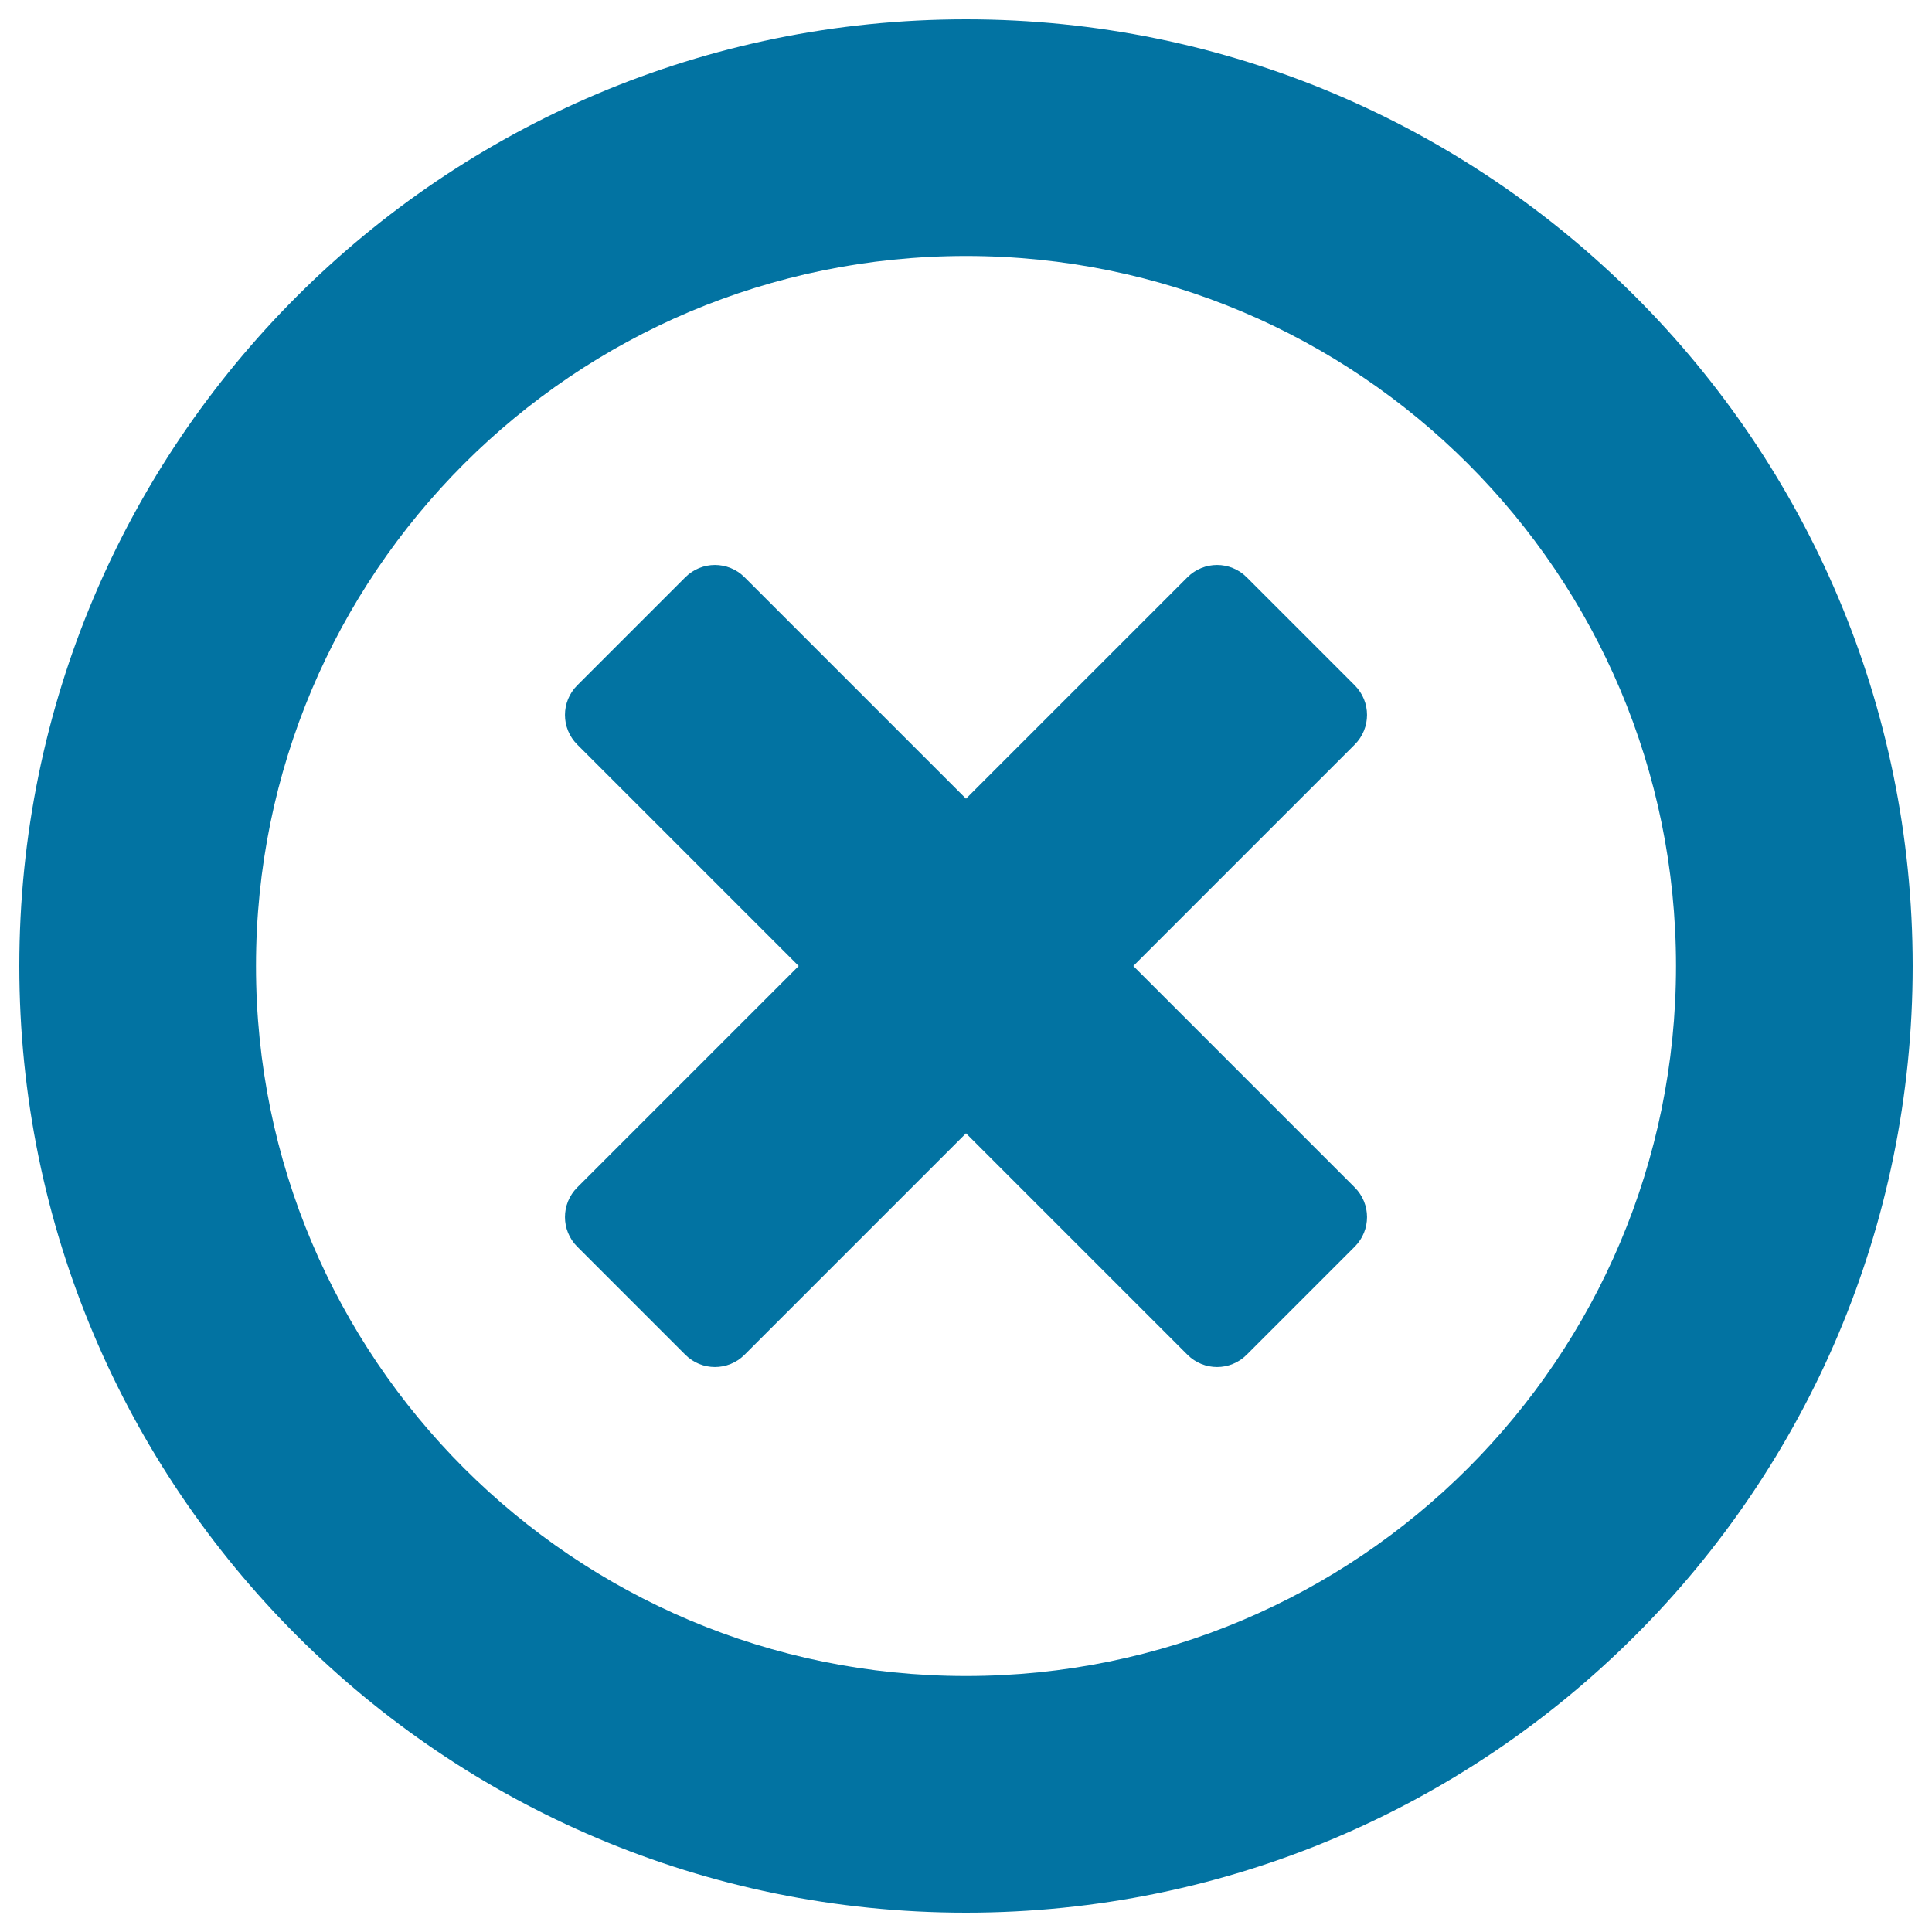
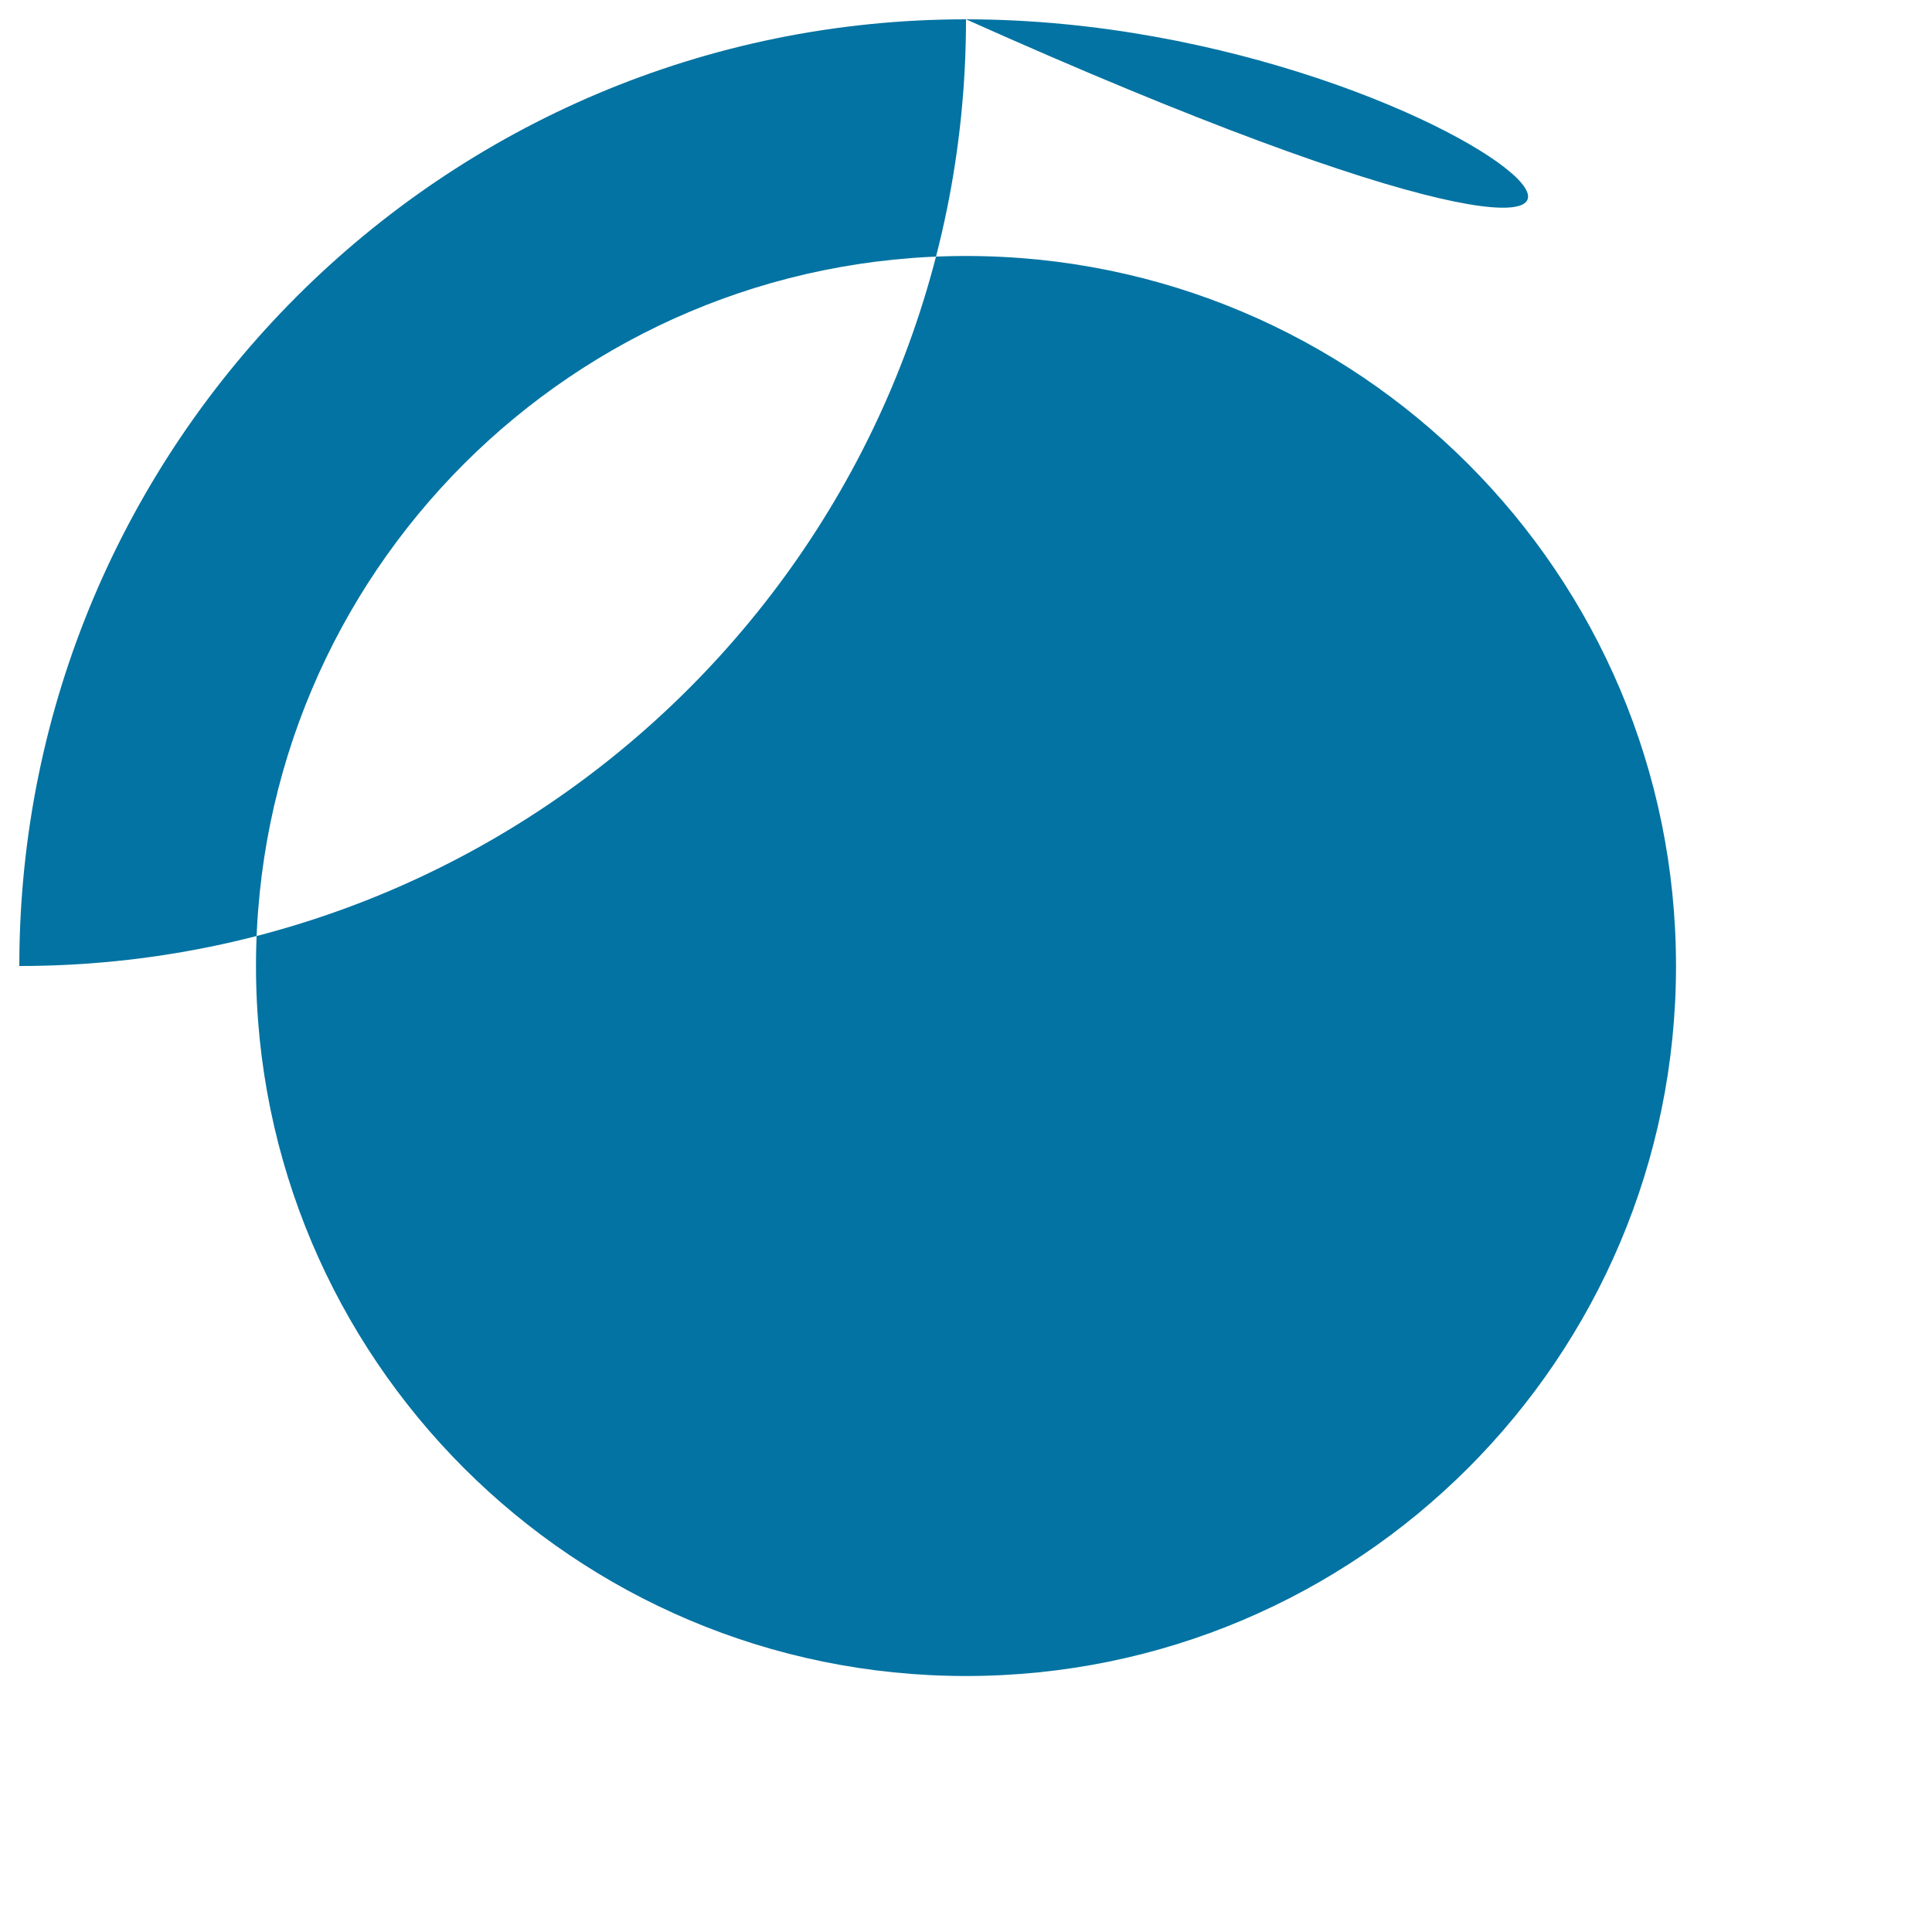
<svg xmlns="http://www.w3.org/2000/svg" viewBox="0 0 1000 1000" style="fill:#0273a2">
  <title>List Status   Not Through (PX) SVG icon</title>
-   <path d="M500,10C229.4,10,10,229.4,10,500c0,270.6,219.4,490,490,490c270.6,0,490-219.4,490-490C990,229.4,770.6,10,500,10z M500,867.5C297,867.5,132.5,703,132.5,500c0-203,164.5-367.5,367.5-367.5c203,0,367.5,164.5,367.5,367.5C867.5,703,703,867.5,500,867.5z" />
-   <path d="M701.2,354.7l-55.9-55.9c-8.5-8.5-22.2-8.5-30.7,0L500,413.4L385.4,298.8c-8.5-8.5-22.2-8.5-30.7,0l-55.9,55.9c-8.5,8.5-8.5,22.2,0,30.7L413.4,500L298.8,614.6c-8.5,8.5-8.5,22.2,0,30.7l55.9,55.9c8.5,8.5,22.2,8.5,30.7,0L500,586.6l114.6,114.6c8.5,8.5,22.2,8.5,30.7,0l55.9-55.9c8.5-8.5,8.5-22.2,0-30.7L586.6,500l114.6-114.6C709.7,376.9,709.7,363.2,701.2,354.7z" />
+   <path d="M500,10C229.4,10,10,229.4,10,500c270.6,0,490-219.4,490-490C990,229.4,770.6,10,500,10z M500,867.5C297,867.5,132.5,703,132.5,500c0-203,164.5-367.5,367.5-367.5c203,0,367.5,164.5,367.5,367.5C867.5,703,703,867.5,500,867.5z" />
</svg>